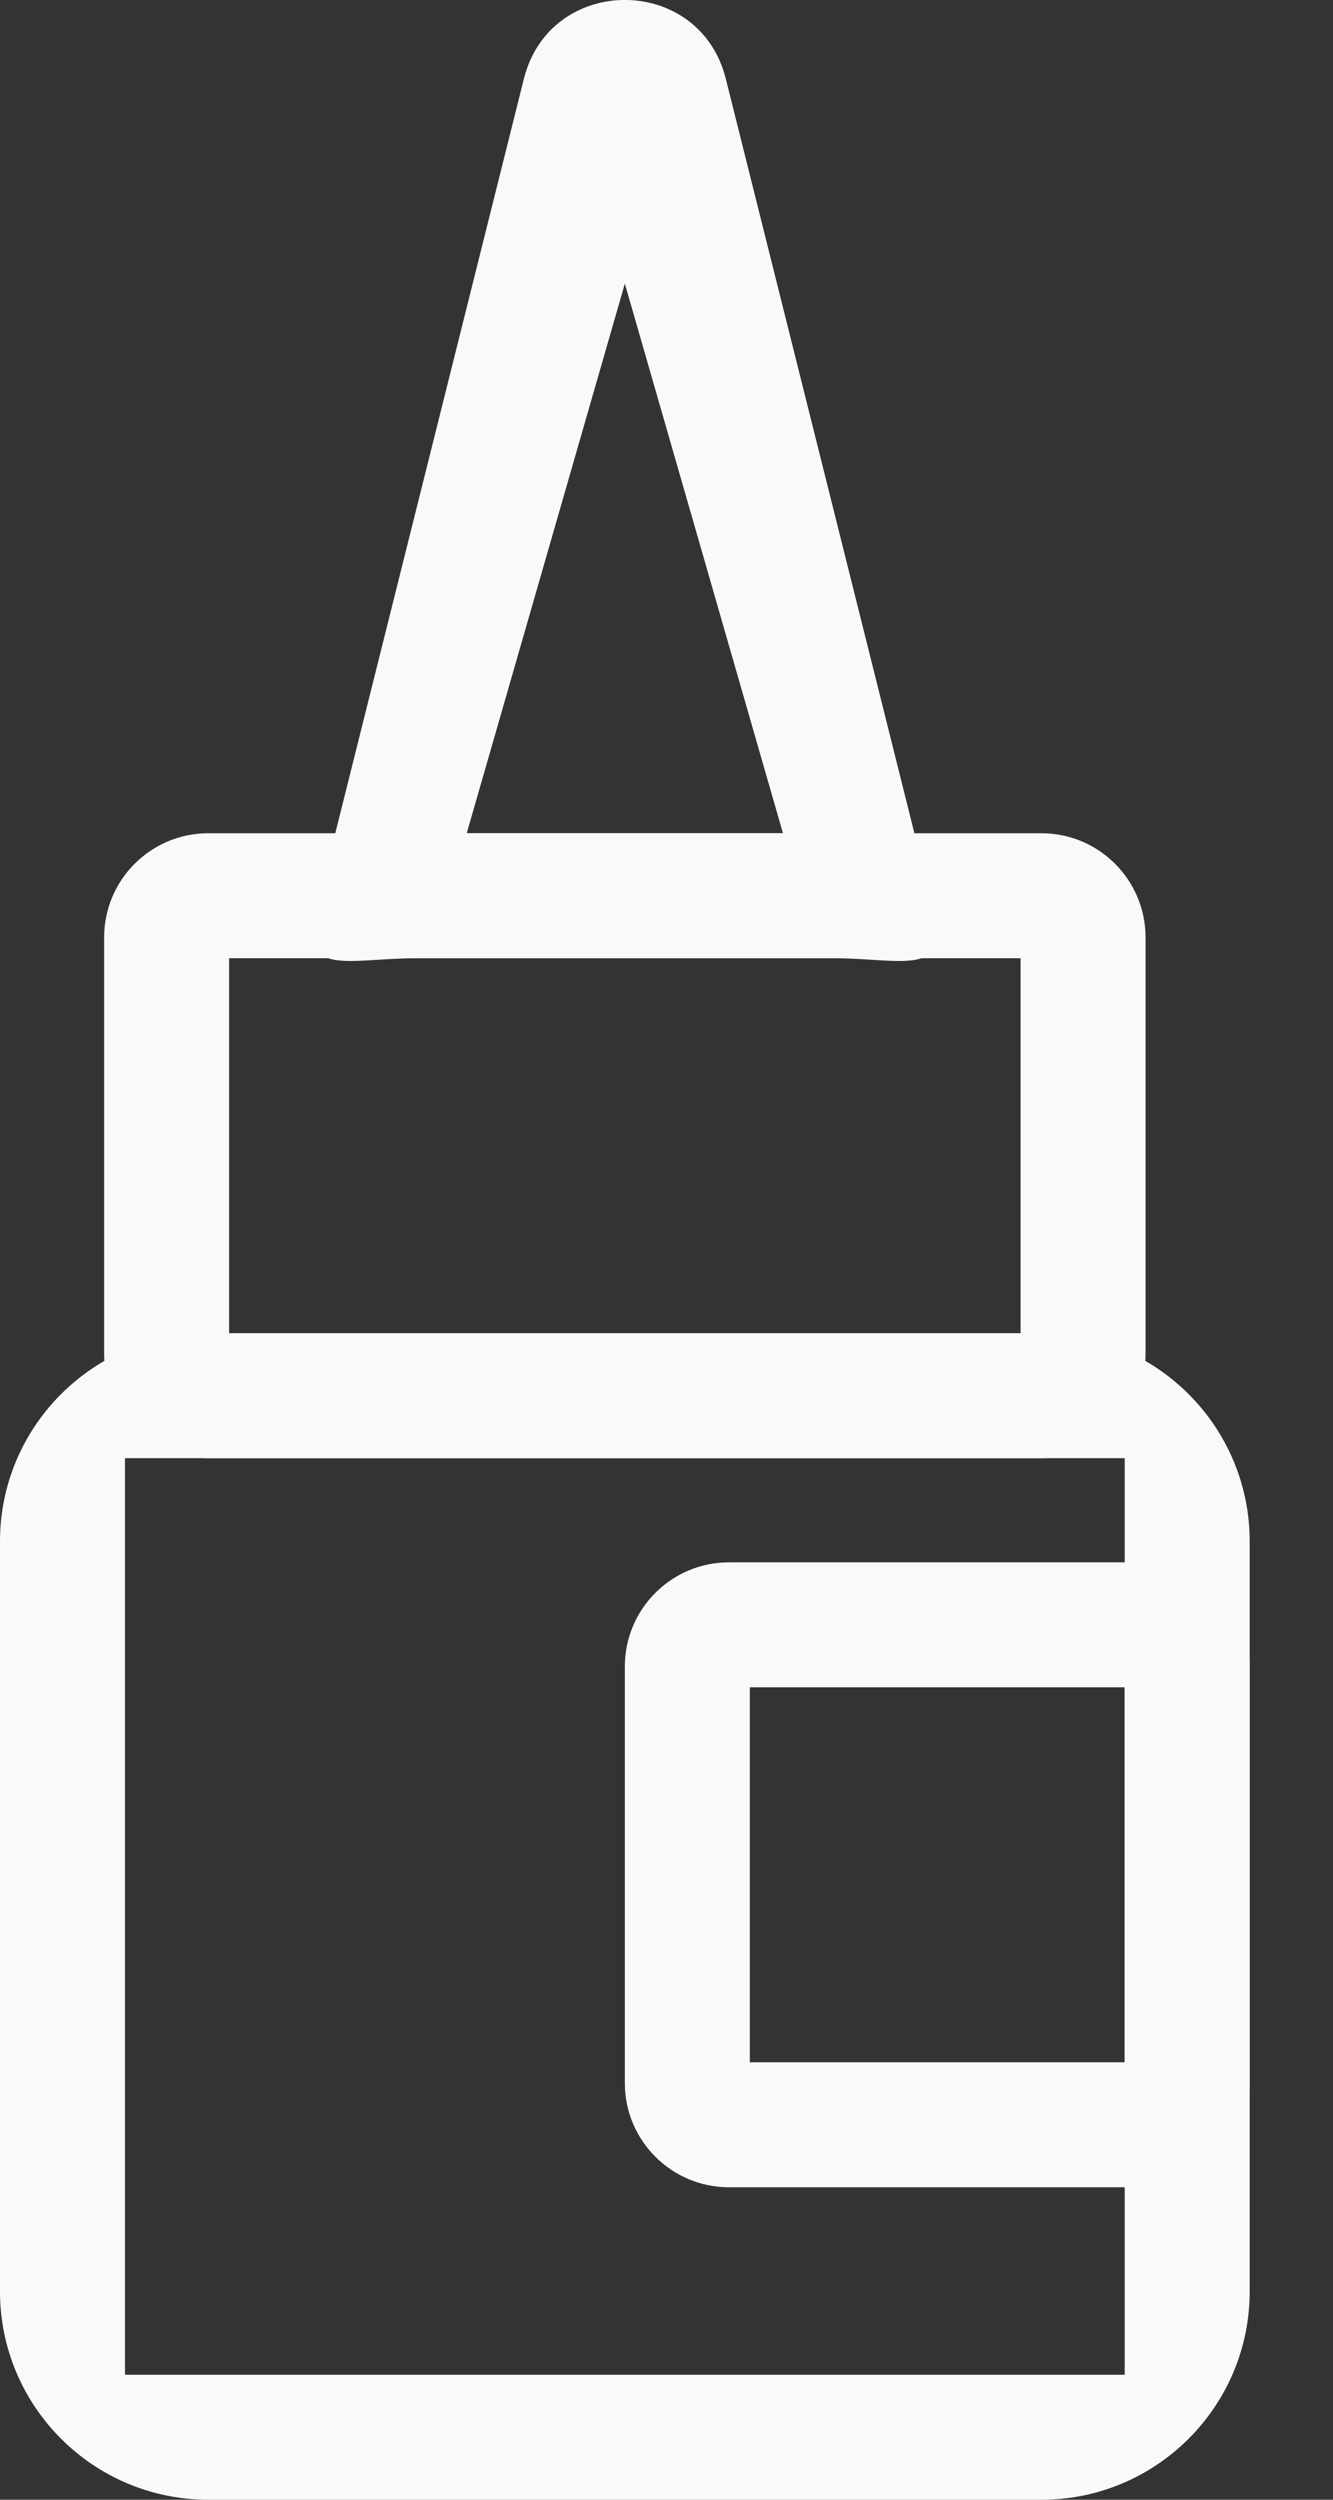
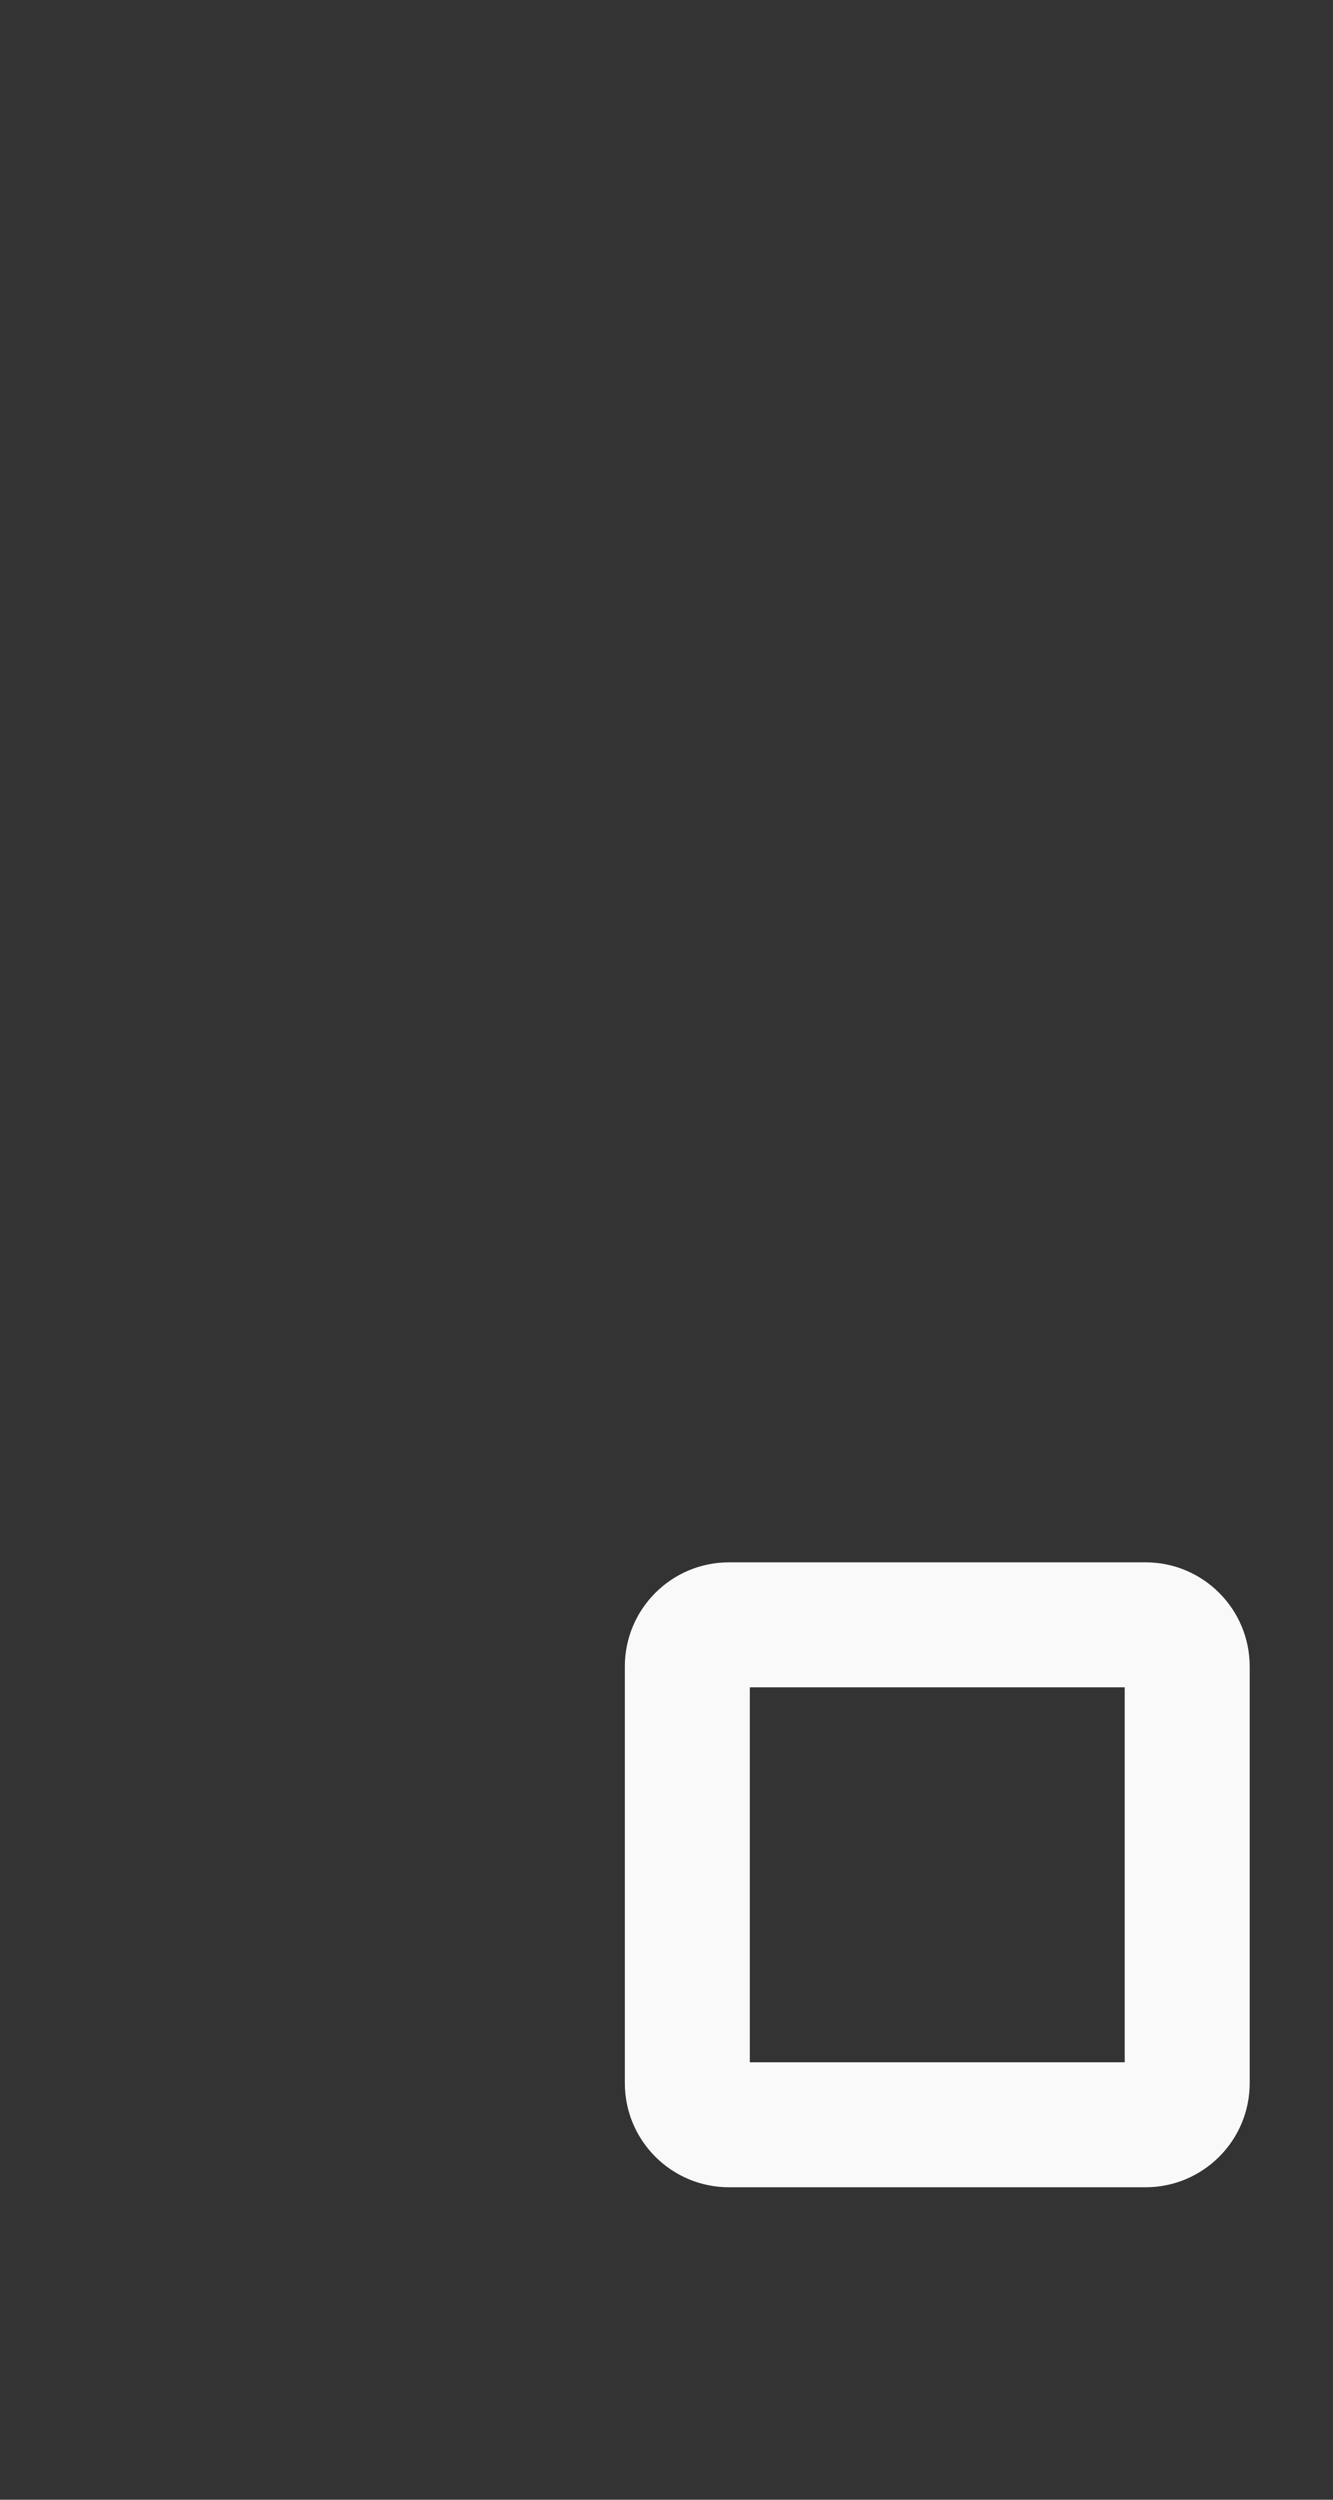
<svg xmlns="http://www.w3.org/2000/svg" width="8px" height="15px" viewBox="0 0 8 15" version="1.1">
  <rect x="0" y="0" width="8" height="15" fill="#333333" stroke="none" />
  <title>98754CD0-1BF0-4BB2-B9B2-A450FEB9063C@2x</title>
  <desc>Created with sketchtool.</desc>
  <g id="Mobile" stroke="none" stroke-width="1" fill="none" fill-rule="evenodd">
    <g id="Home" transform="translate(-29, -679)" fill="#F9F9F9" fill-rule="nonzero">
      <g id="Categories" transform="translate(15, 669)">
        <g id="Call-to-Action-/-Category">
          <g id="Icon">
            <g id="Glyph-/-Search" transform="translate(10, 10)">
              <g id="icon-crafts" transform="translate(4, 0)">
-                 <path d="M0.75,14.25 L0.75,8.75 L6.75,8.75 L6.75,14.25 L0.75,14.25 Z M6.25,15 C6.94,15 7.5,14.44 7.5,13.75 L7.5,9.25 C7.5,8.559 6.94,8 6.25,8 L1.25,8 C0.56,8 4.4408921e-16,8.559 4.4408921e-16,9.25 L4.4408921e-16,13.75 C4.4408921e-16,14.44 0.56,15 1.25,15 L6.25,15 Z" id="Shape" />
-                 <path d="M1.25,8.75 L6.25,8.75 C6.595,8.75 6.875,8.47 6.875,8.125 L6.875,5.625 C6.875,5.28 6.595,5 6.25,5 L1.25,5 C0.905,5 0.625,5.28 0.625,5.625 L0.625,8.125 C0.625,8.47 0.905,8.75 1.25,8.75 Z M1.375,5.75 L6.125,5.75 L6.125,8 L1.375,8 L1.375,5.75 Z" id="Shape" />
-                 <path d="M4.699,5 L2.801,5 L3.75,1.702 L4.699,5 Z M5,5.75 C5.406,5.75 5.705,5.868 5.606,5.473 L4.356,0.473 C4.198,-0.158 3.302,-0.158 3.144,0.473 L1.894,5.473 C1.795,5.868 2.094,5.75 2.5,5.75 L5,5.75 Z" id="Shape" />
                <path d="M6.875,13.125 C7.22,13.125 7.5,12.845 7.5,12.5 L7.5,10 C7.5,9.655 7.22,9.375 6.875,9.375 L4.375,9.375 C4.03,9.375 3.75,9.655 3.75,10 L3.75,12.5 C3.75,12.845 4.03,13.125 4.375,13.125 L6.875,13.125 Z M4.5,12.375 L4.5,10.125 L6.75,10.125 L6.75,12.375 L4.5,12.375 Z" id="Shape" />
              </g>
            </g>
          </g>
        </g>
      </g>
    </g>
  </g>
</svg>